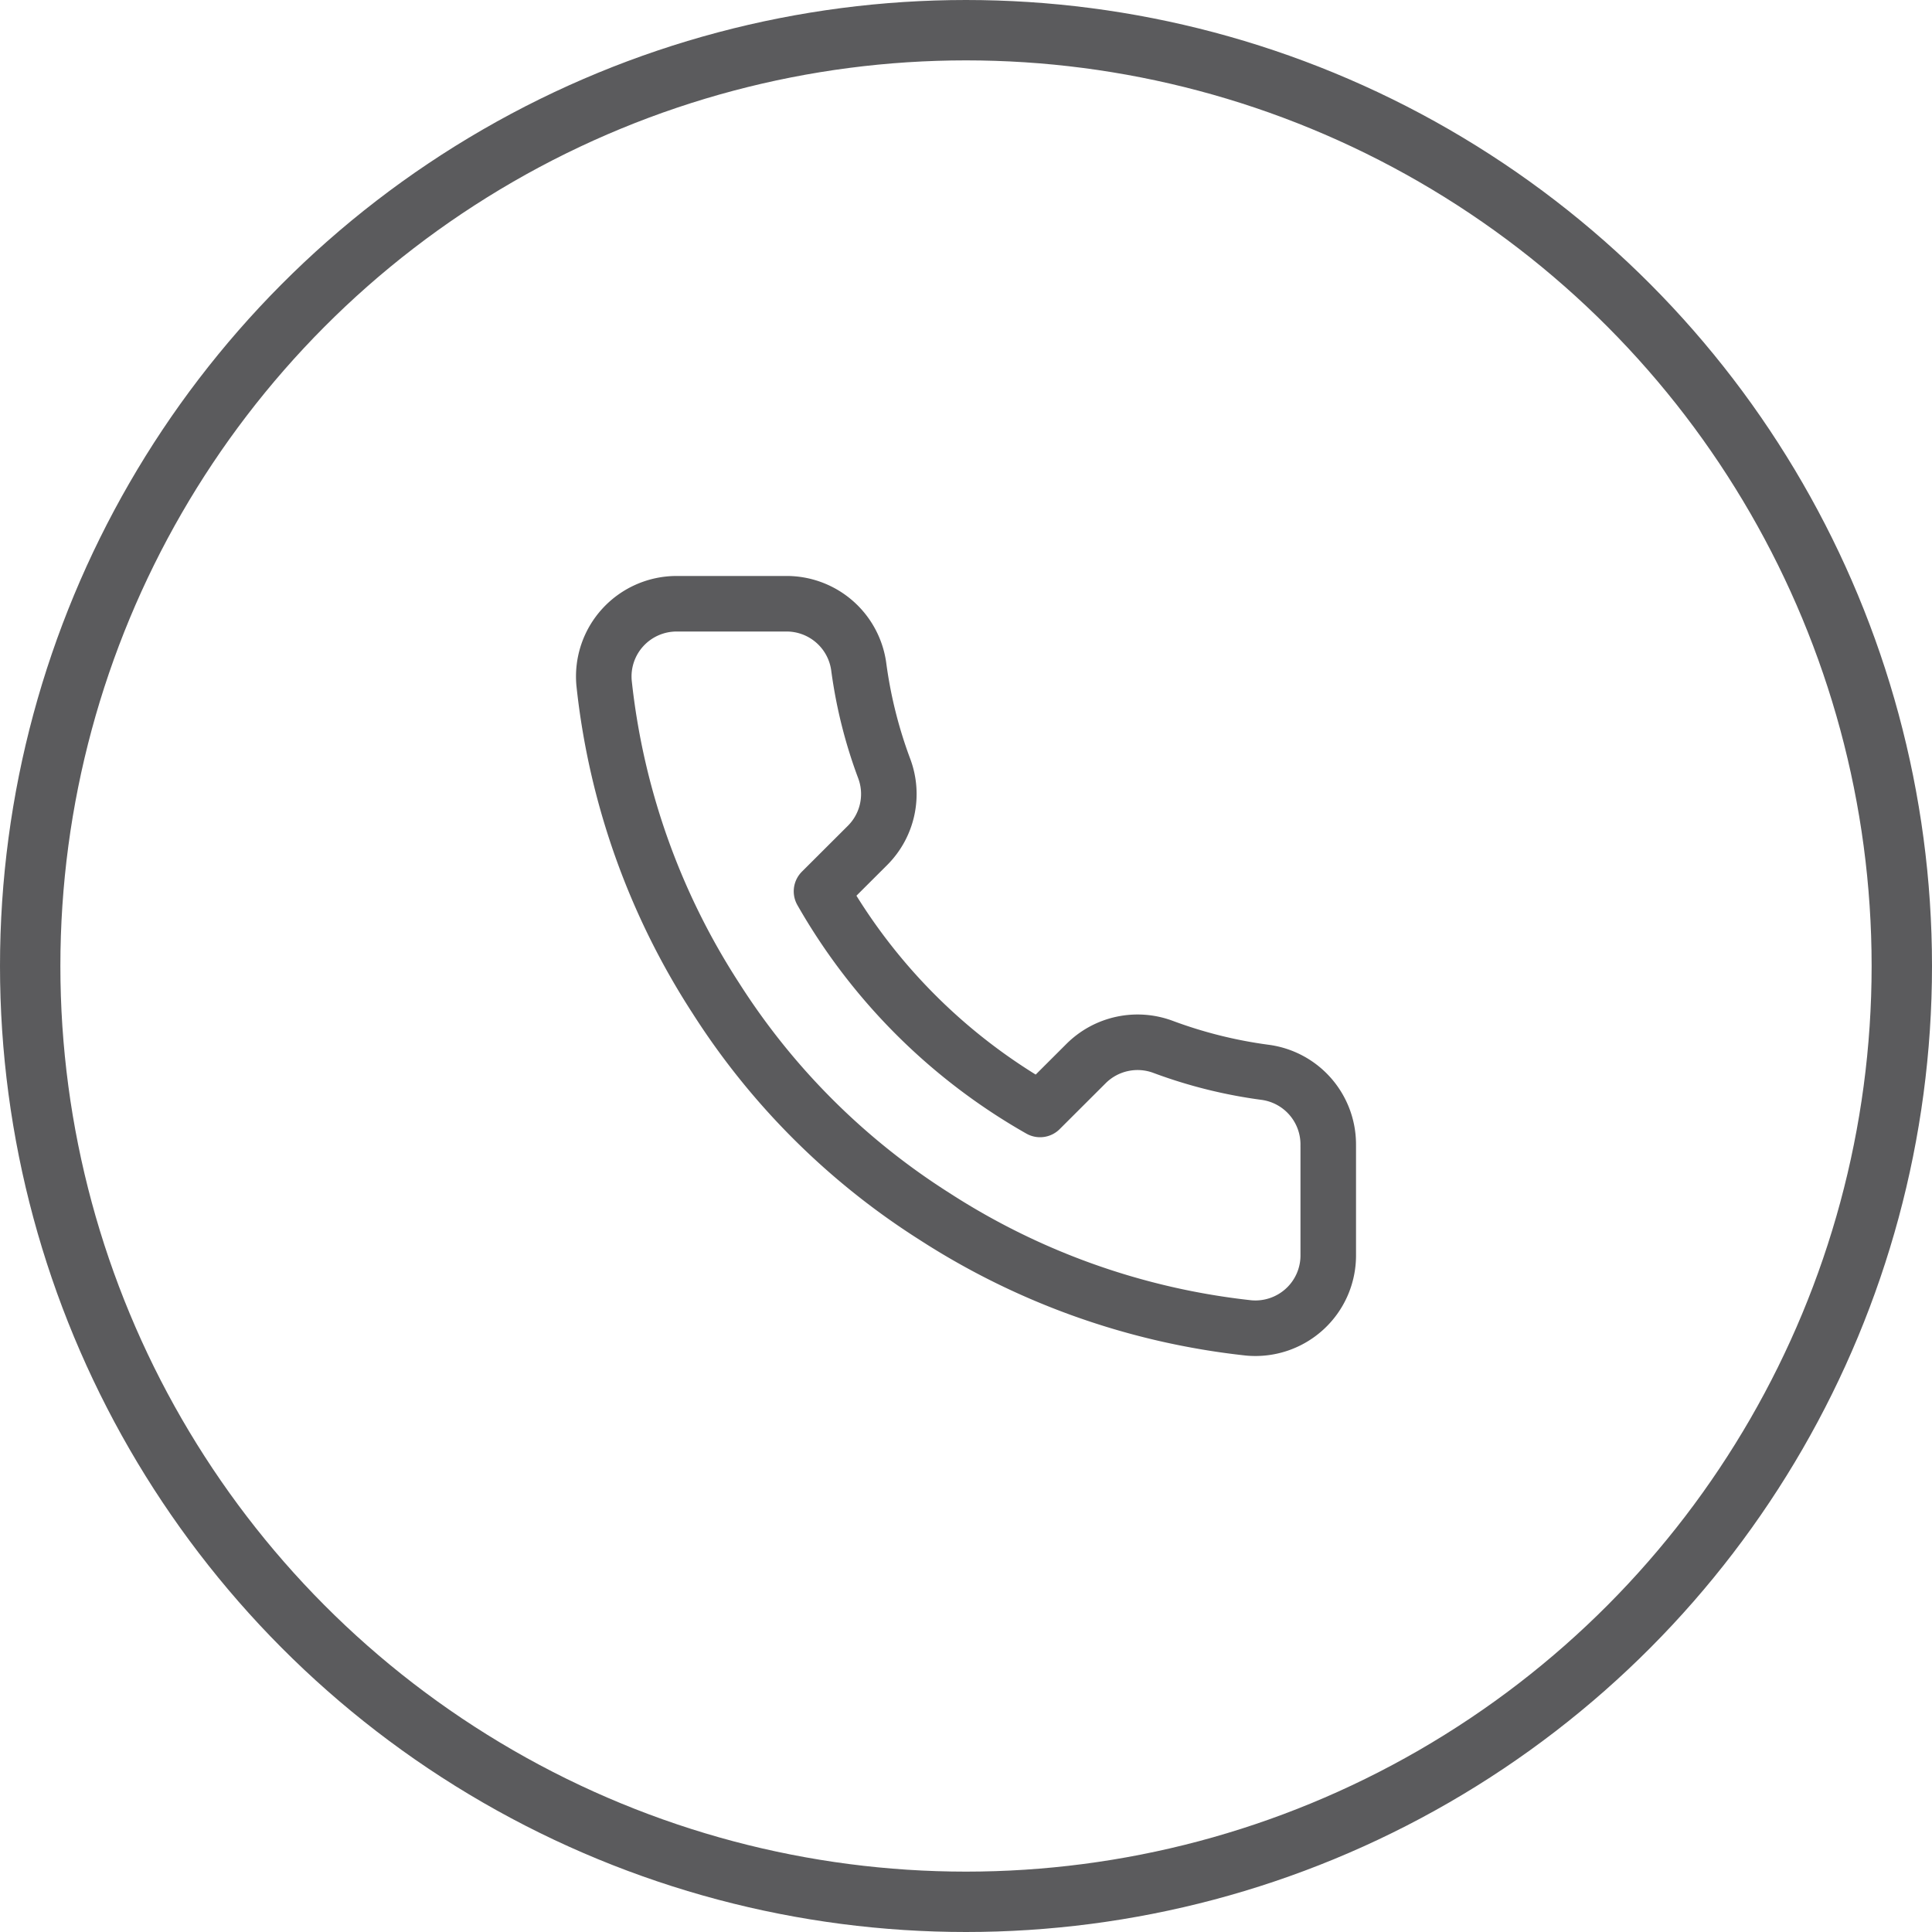
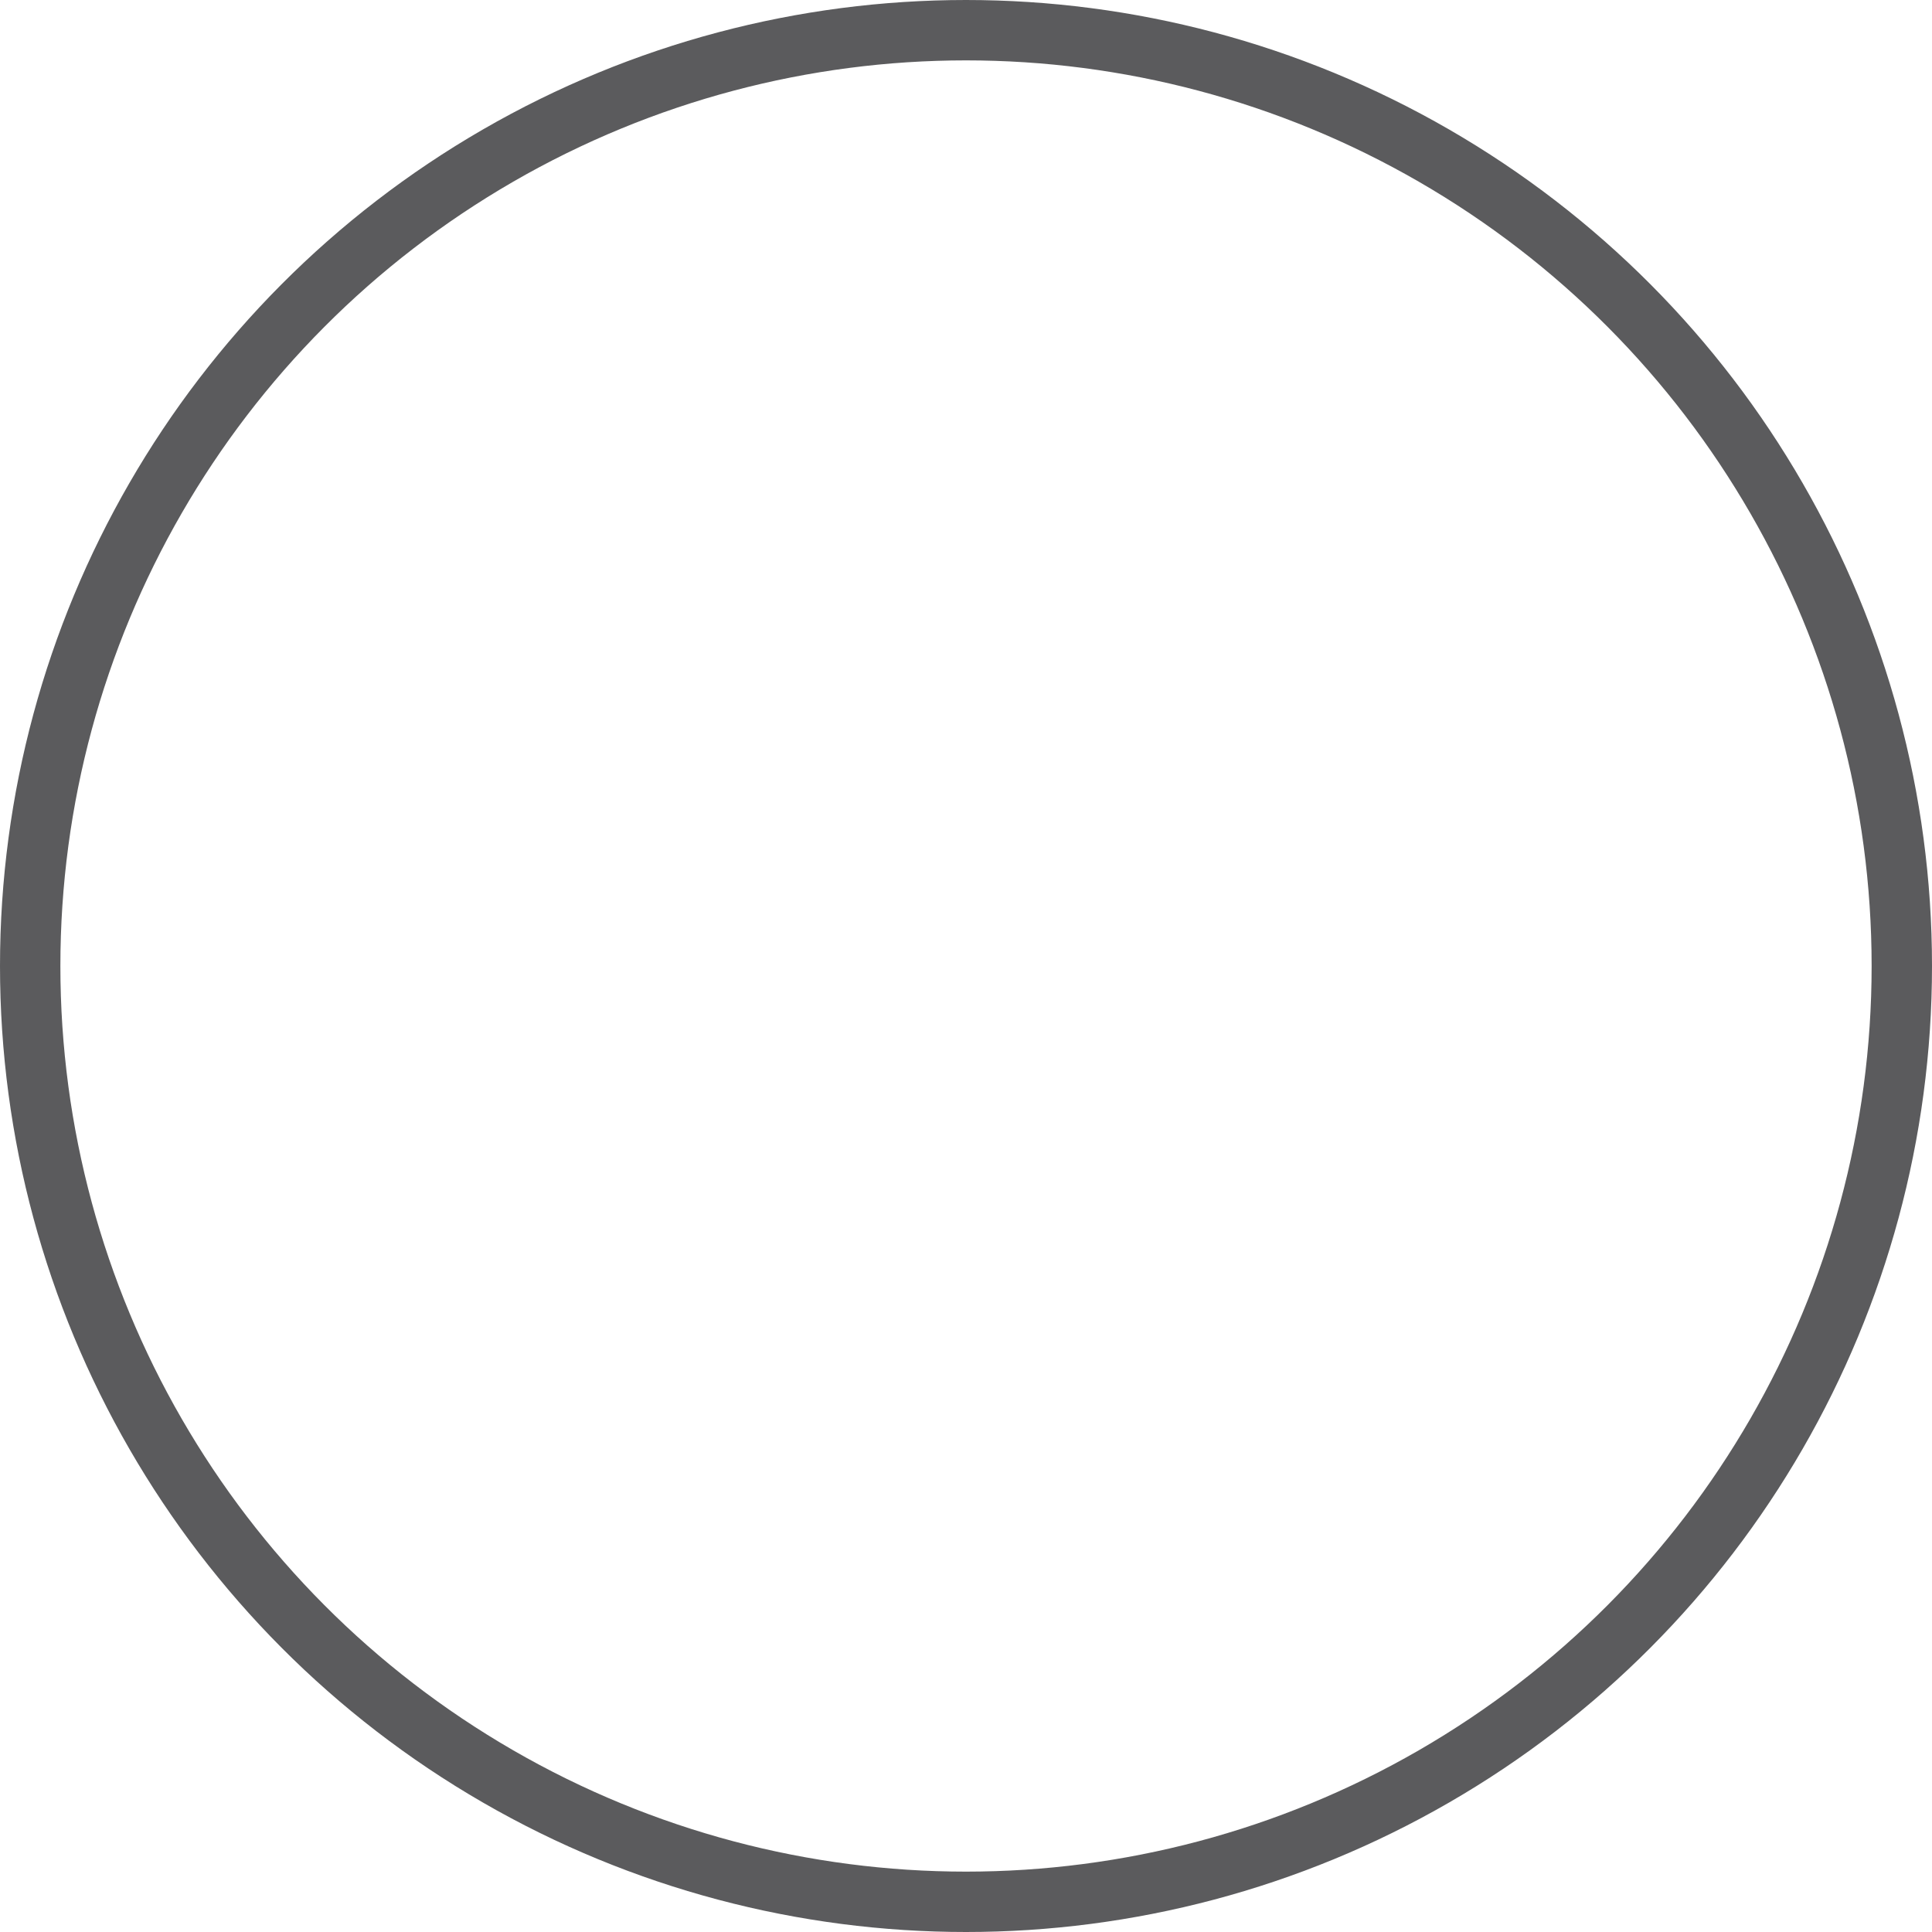
<svg xmlns="http://www.w3.org/2000/svg" width="80" height="80">
  <g stroke="#5B5B5D" fill="none" fill-rule="evenodd">
    <circle stroke-width="2.5" cx="40" cy="40" r="38.75" />
-     <path d="M55 47.46v4.517a3.008 3.008 0 01-.978 2.23 3.02 3.02 0 01-2.311.78 29.89 29.89 0 01-13.018-4.62 29.385 29.385 0 01-9.05-9.033 29.754 29.754 0 01-4.63-13.052 3.007 3.007 0 01.776-2.3A3.02 3.02 0 0128.014 25h4.525a3.015 3.015 0 013.017 2.59 19.298 19.298 0 001.056 4.23c.414 1.1.15 2.34-.679 3.176l-1.916 1.912a24.11 24.11 0 009.05 9.032l1.916-1.912a3.021 3.021 0 013.183-.677 19.4 19.4 0 004.239 1.054 3.013 3.013 0 012.594 3.056z" stroke-width="2.3" stroke-linecap="round" stroke-linejoin="round" />
  </g>
</svg>